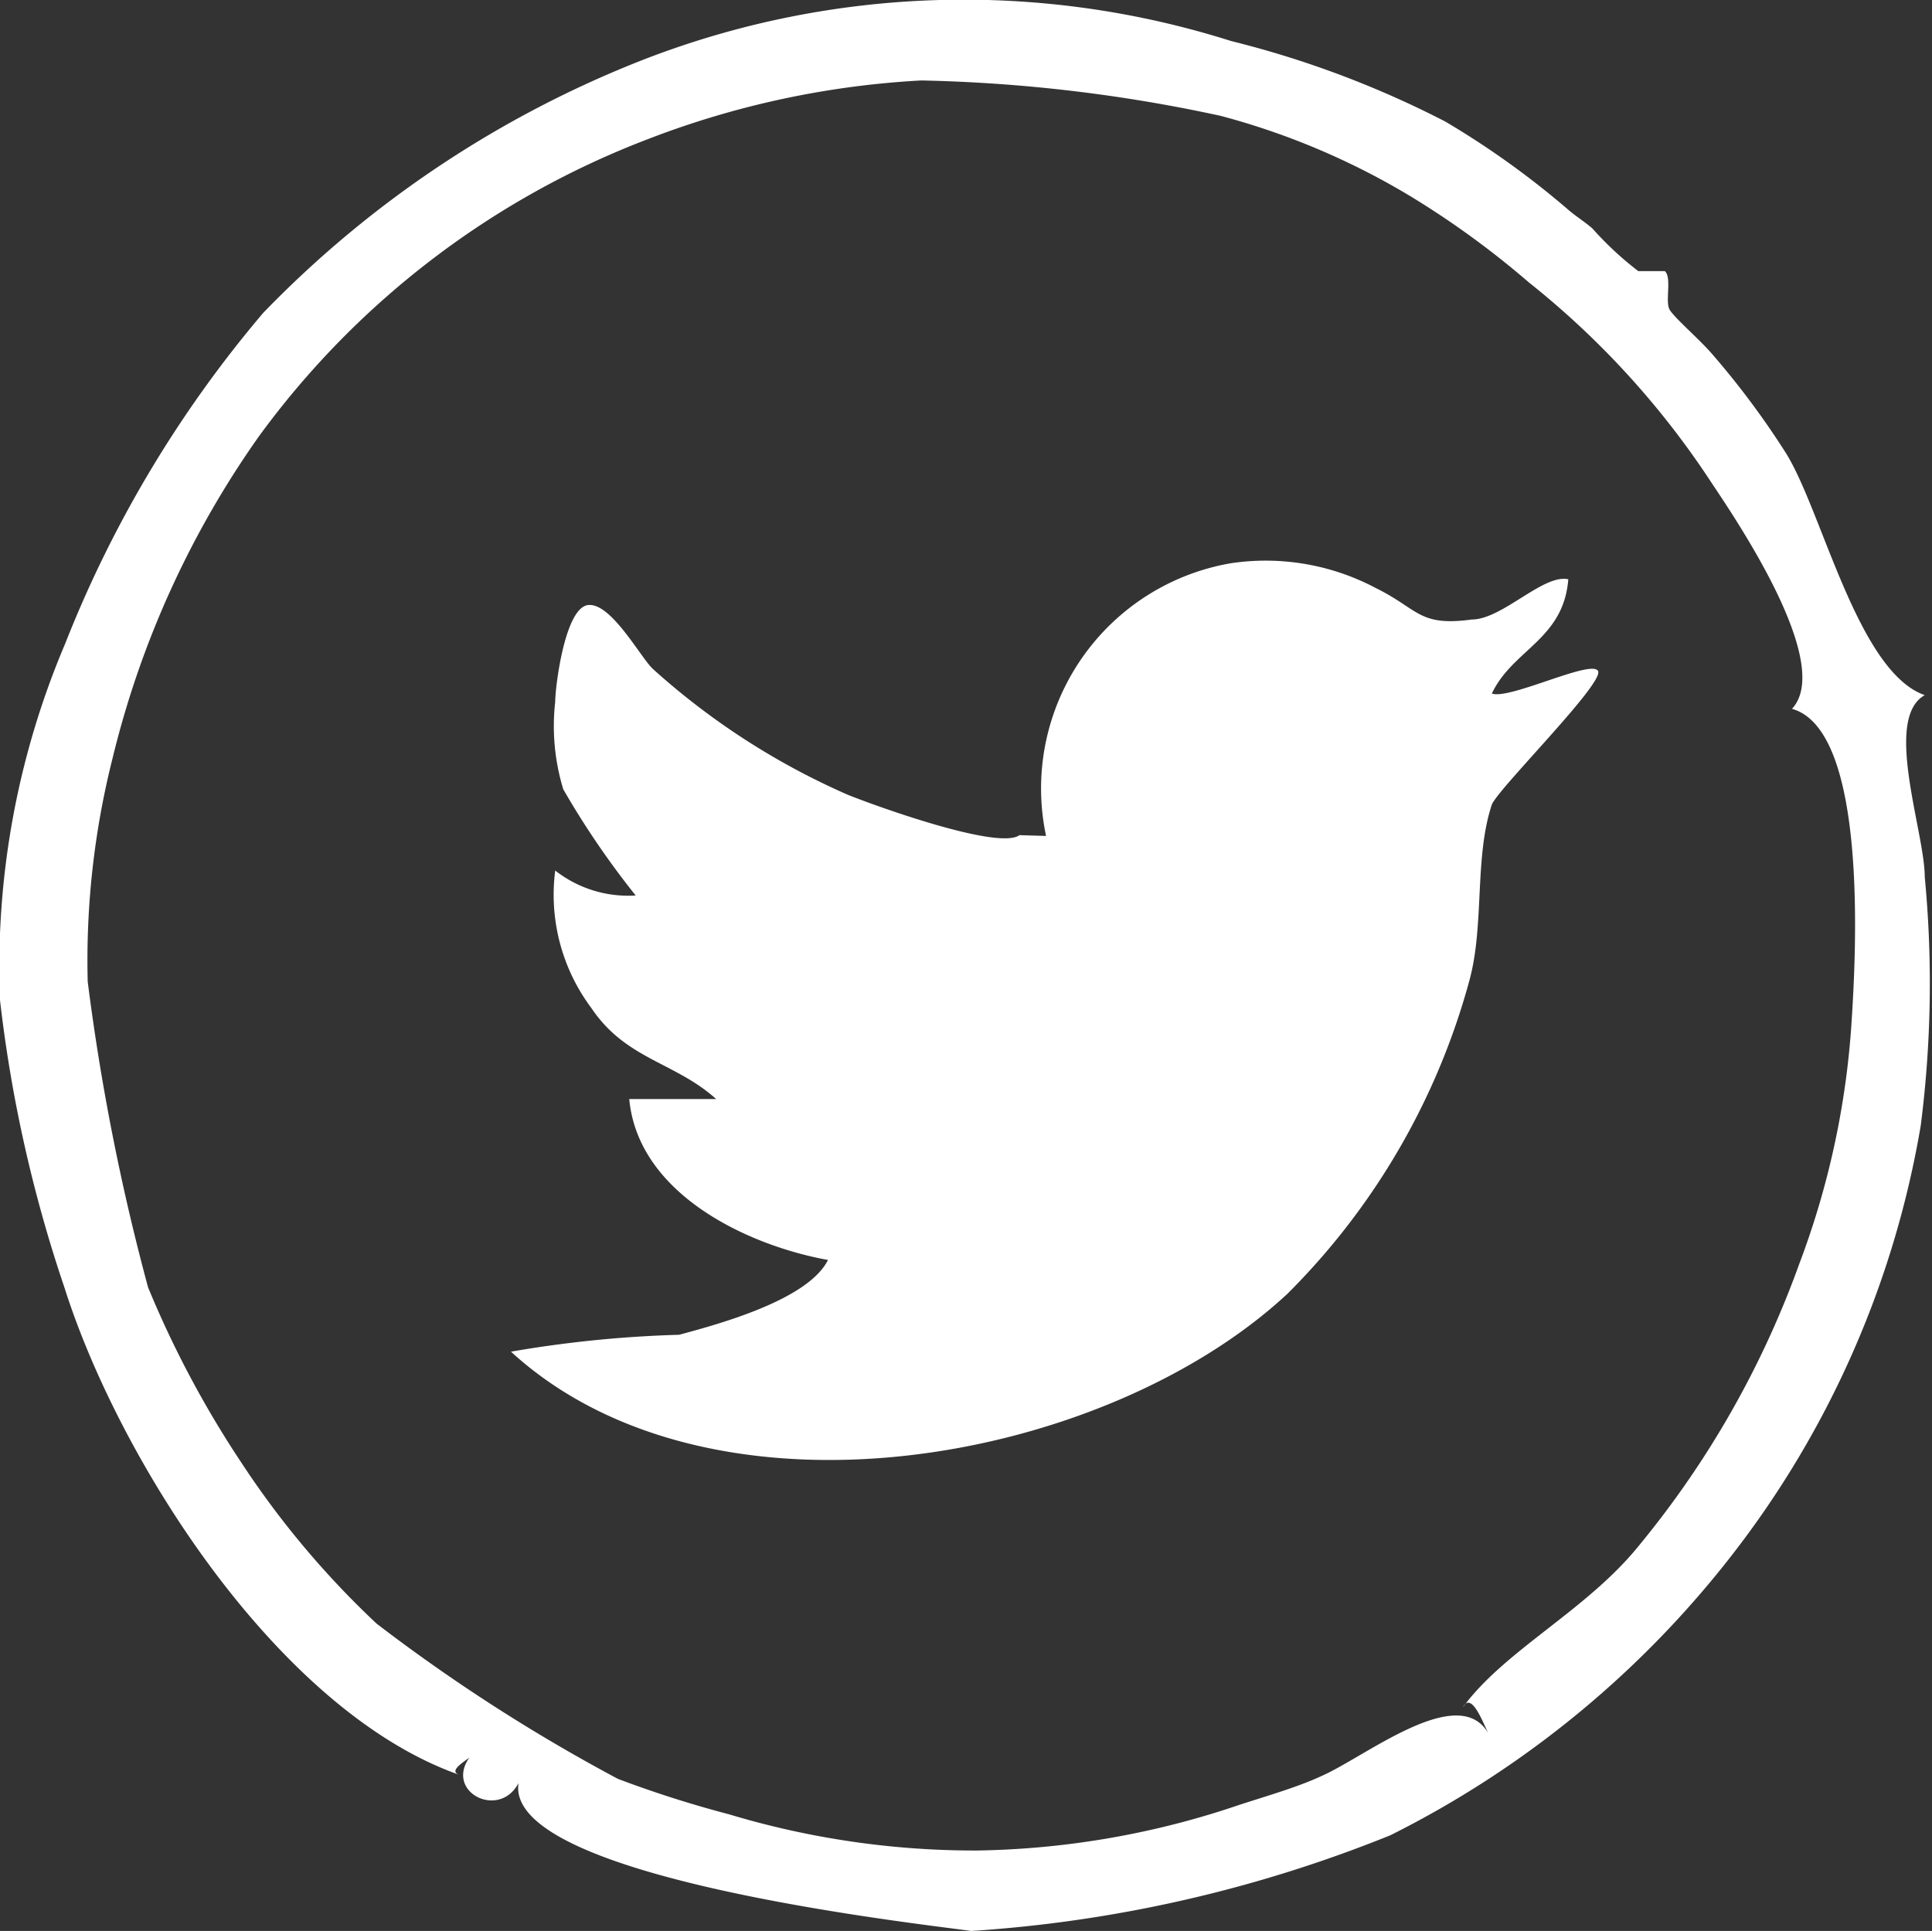
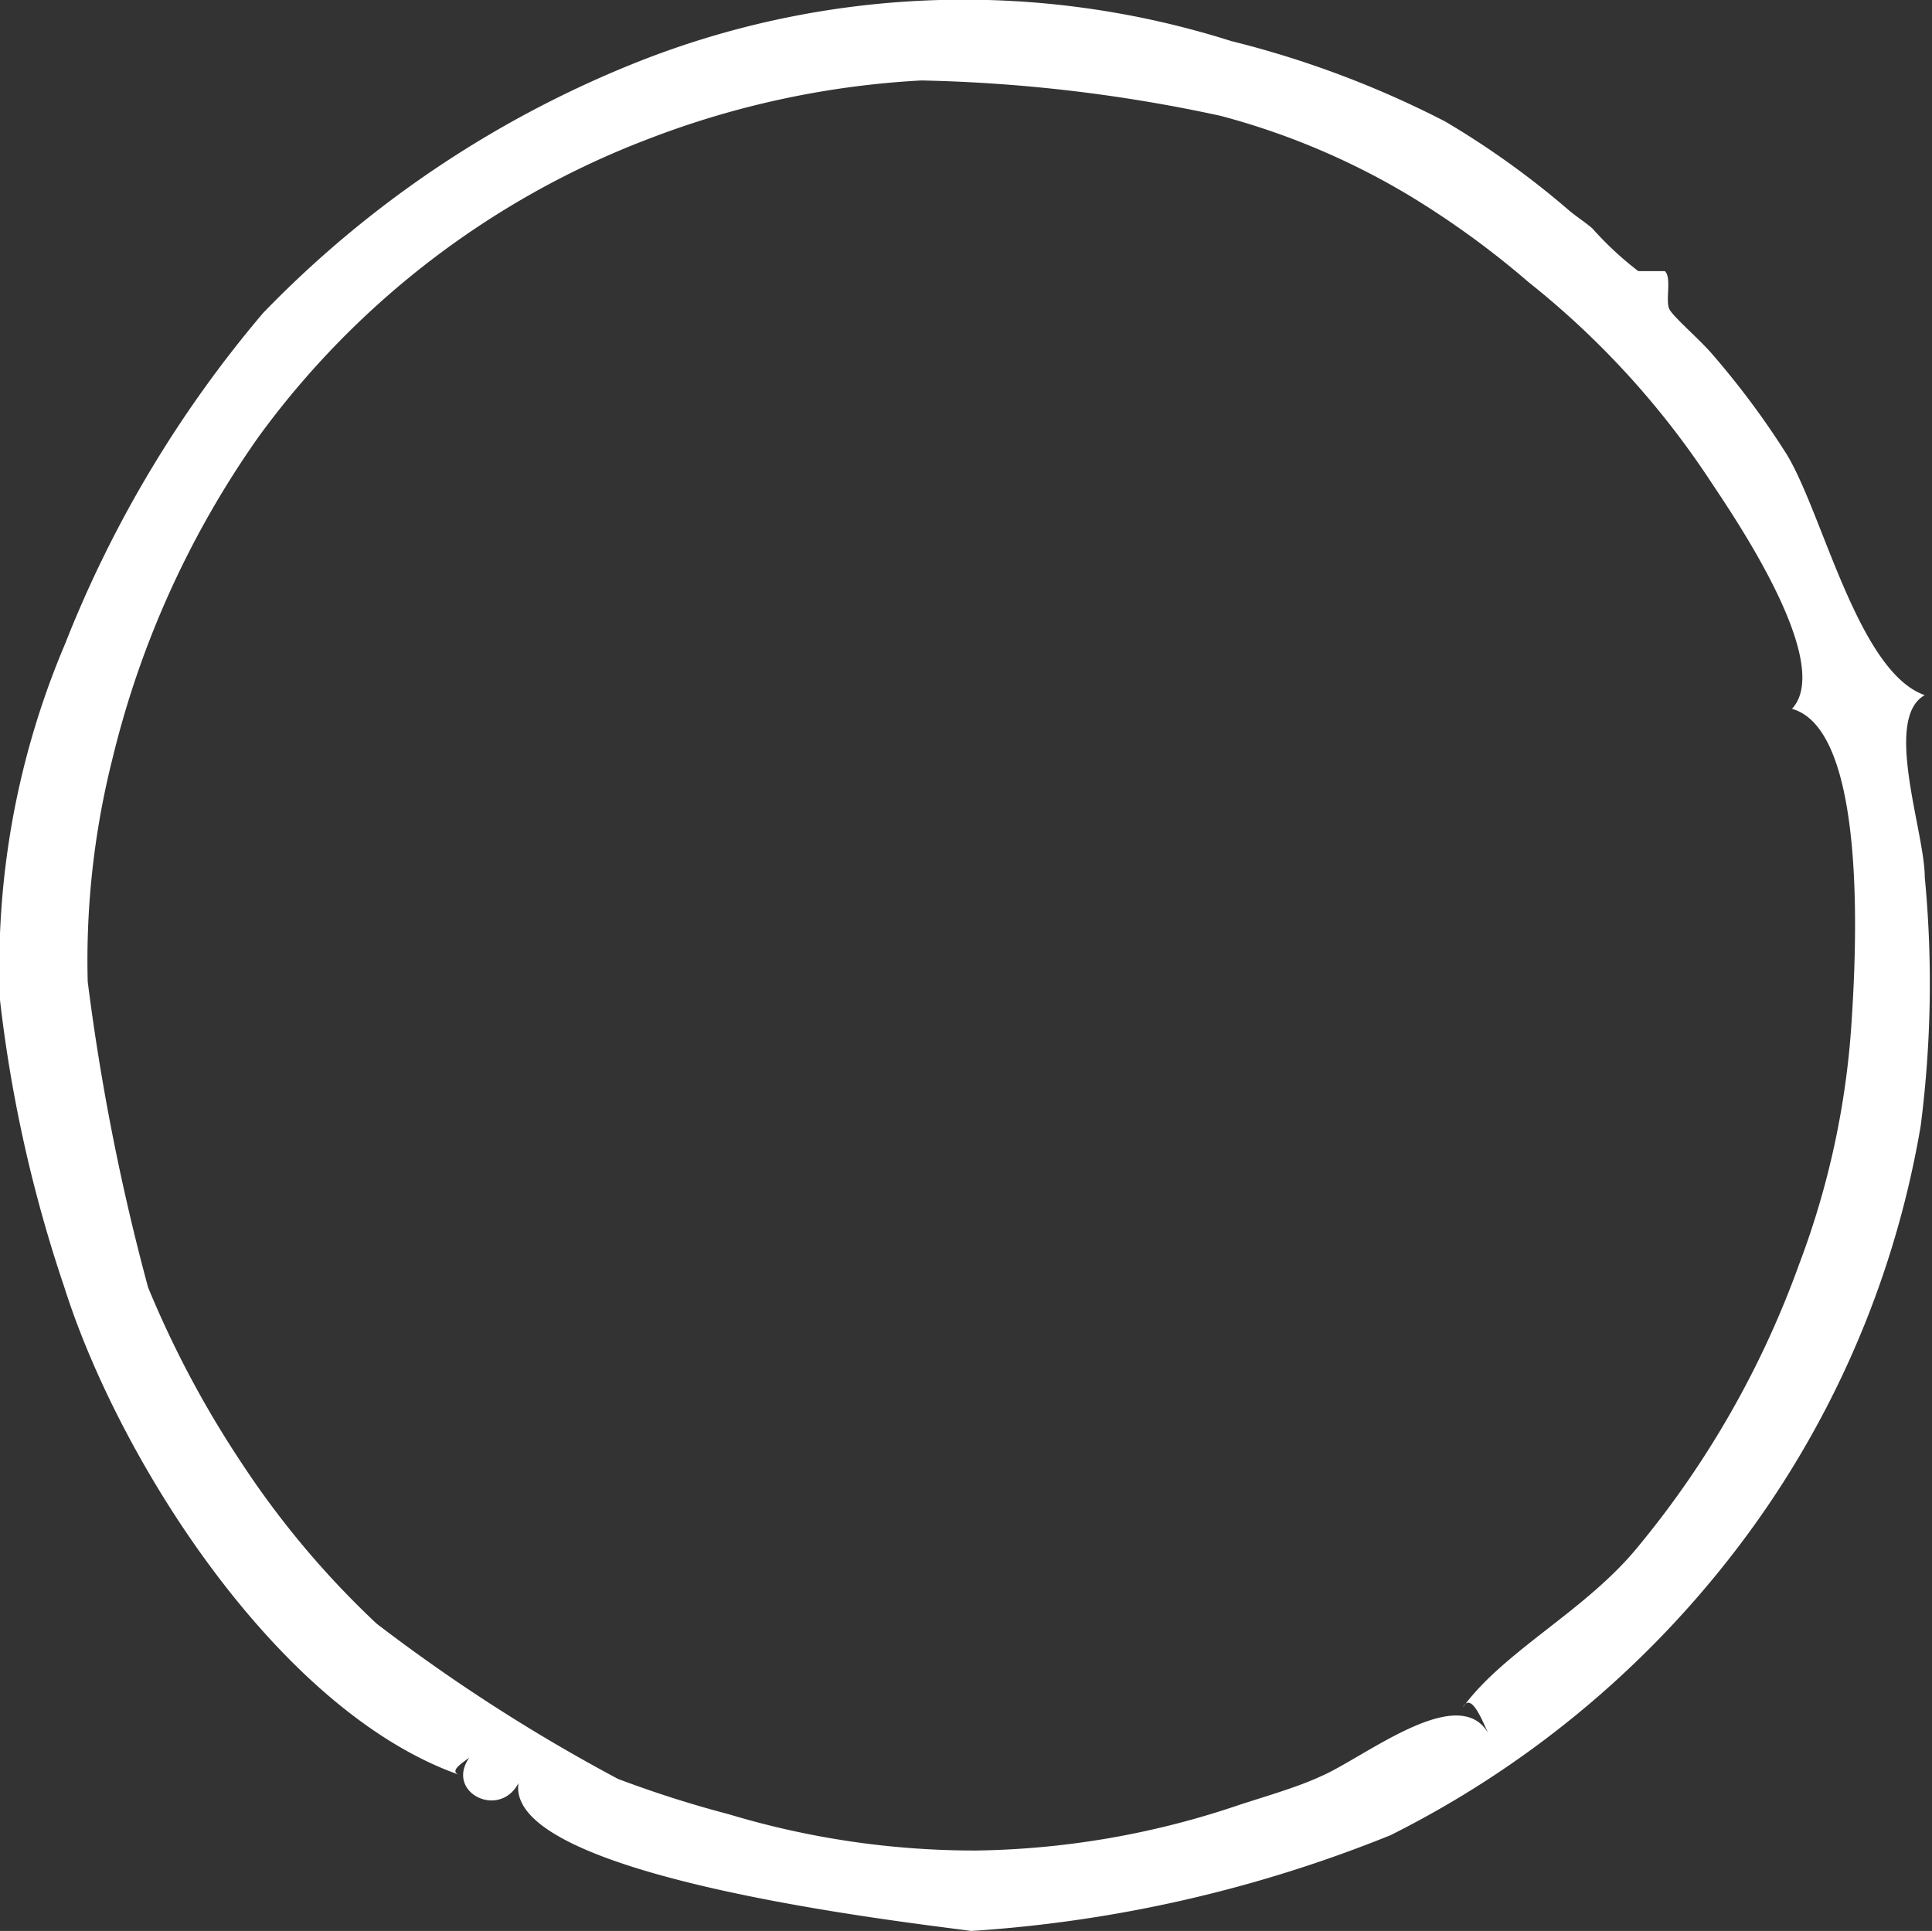
<svg xmlns="http://www.w3.org/2000/svg" id="art" width="24.01" height="24" viewBox="0 0 24.01 24">
  <rect x="0" y="0" width="24.01" height="24" fill="#333333" stroke="none" />
  <title>twitter-social</title>
  <path d="M12.07,24c-.71-.1-6.27-.71-5.57-2-.16.75-1.18.24-.53-.3,0,.11-.46.29-.26.36C3.46,21.27,1.48,18.15.8,16A17.21,17.21,0,0,1,0,12.43,10.27,10.27,0,0,1,.81,8,14.64,14.64,0,0,1,3.27,3.89,13.31,13.31,0,0,1,8,.74a11,11,0,0,1,7.3-.23,12.22,12.22,0,0,1,2.66,1,10.65,10.65,0,0,1,1.51,1.08c.1.09.23.17.32.25a4.11,4.11,0,0,0,.57.53l.33,0c.09.08,0,.38.06.48s.35.35.51.53a10.31,10.31,0,0,1,.94,1.26c.45.73.89,2.71,1.72,3-.52.29,0,1.7,0,2.26a13.89,13.89,0,0,1-.05,3.09,11.94,11.94,0,0,1-2.34,5.33,12.38,12.38,0,0,1-4.25,3.49A16.77,16.77,0,0,1,12.07,24Zm0-.1h0Zm2.82-.35h0Zm-6-.12,0,0Zm6.66,0h0ZM12.14,23a10.58,10.58,0,0,0,3.27-.57c.34-.11.72-.22,1-.35.54-.23,1.72-1.19,2.09-.53-.06-.11-.21-.54-.32-.33.52-.71,1.53-1.2,2.18-2a11.75,11.75,0,0,0,2-3.51,10.35,10.35,0,0,0,.65-3c.05-.77.22-3.63-.74-3.9.52-.56-.68-2.33-1-2.81A10.59,10.59,0,0,0,19,3.51a11,11,0,0,0-1.47-1.07,9.09,9.09,0,0,0-2.36-1A19.33,19.33,0,0,0,11.45,1a11.06,11.06,0,0,0-3.4.73A10.71,10.71,0,0,0,3.22,5.42a11.7,11.7,0,0,0-1.82,4,10.27,10.27,0,0,0-.31,2.78A28.1,28.1,0,0,0,1.84,16,12.6,12.6,0,0,0,3,18.18a11.07,11.07,0,0,0,1.68,2,21.75,21.75,0,0,0,3,1.93,13.81,13.81,0,0,0,1.38.44A10.59,10.59,0,0,0,12.14,23Zm2.66-.26h0ZM9,22.55Zm9-.24Zm.08-.09h0ZM5.87,22.14h0Zm11.56-.52Zm1.63,0h0ZM4.41,21.1h0ZM2.69,19.34ZM22.35,18h0Zm.47-.82h0Zm-.94-.09h0ZM1,16.34Zm.83-.16ZM24,12.6v0Zm0-.23h0ZM22.92,9.92v0ZM1.58,8.36v0Zm-.85,0,0,0Zm1.1-.64Zm.28-.49,0,0ZM2.72,6Zm-.9-.16Zm.28-.46.95.21h0Zm.85-2.3v0Zm.58-.49h0Zm13.83-1h0Zm-9-.63,0,.05Zm5.63,0h0Zm-.24,0h0Zm-5.14,0ZM10.83,1h0ZM12.9.14ZM11.71.08h0Z" style="fill:#fff" />
-   <path d="M13,10.39A2.84,2.84,0,0,1,15.3,7a2.92,2.92,0,0,1,1.8.31c.53.26.53.48,1.19.39.38,0,.89-.57,1.2-.5-.06.75-.69.87-.95,1.42.22.08,1.24-.43,1.32-.28S18.62,9.8,18.54,10c-.22.66-.09,1.5-.28,2.19A8.72,8.72,0,0,1,16,16.08c-2.29,2.13-7.16,3-9.65.72a14.56,14.56,0,0,1,2.09-.21c.48-.13,1.6-.43,1.85-.93-1-.18-2.36-.82-2.47-2,.36,0,.72,0,1.08,0-.51-.46-1.12-.49-1.55-1.13a2.35,2.35,0,0,1-.45-1.71,1.47,1.47,0,0,0,1,.31A10.52,10.52,0,0,1,7,9.81a2.7,2.7,0,0,1-.1-1.09c0-.18.12-1.17.41-1.2s.66.67.81.8a9,9,0,0,0,2.42,1.56c.35.14,1.87.69,2.13.5" style="fill:#fff" />
</svg>